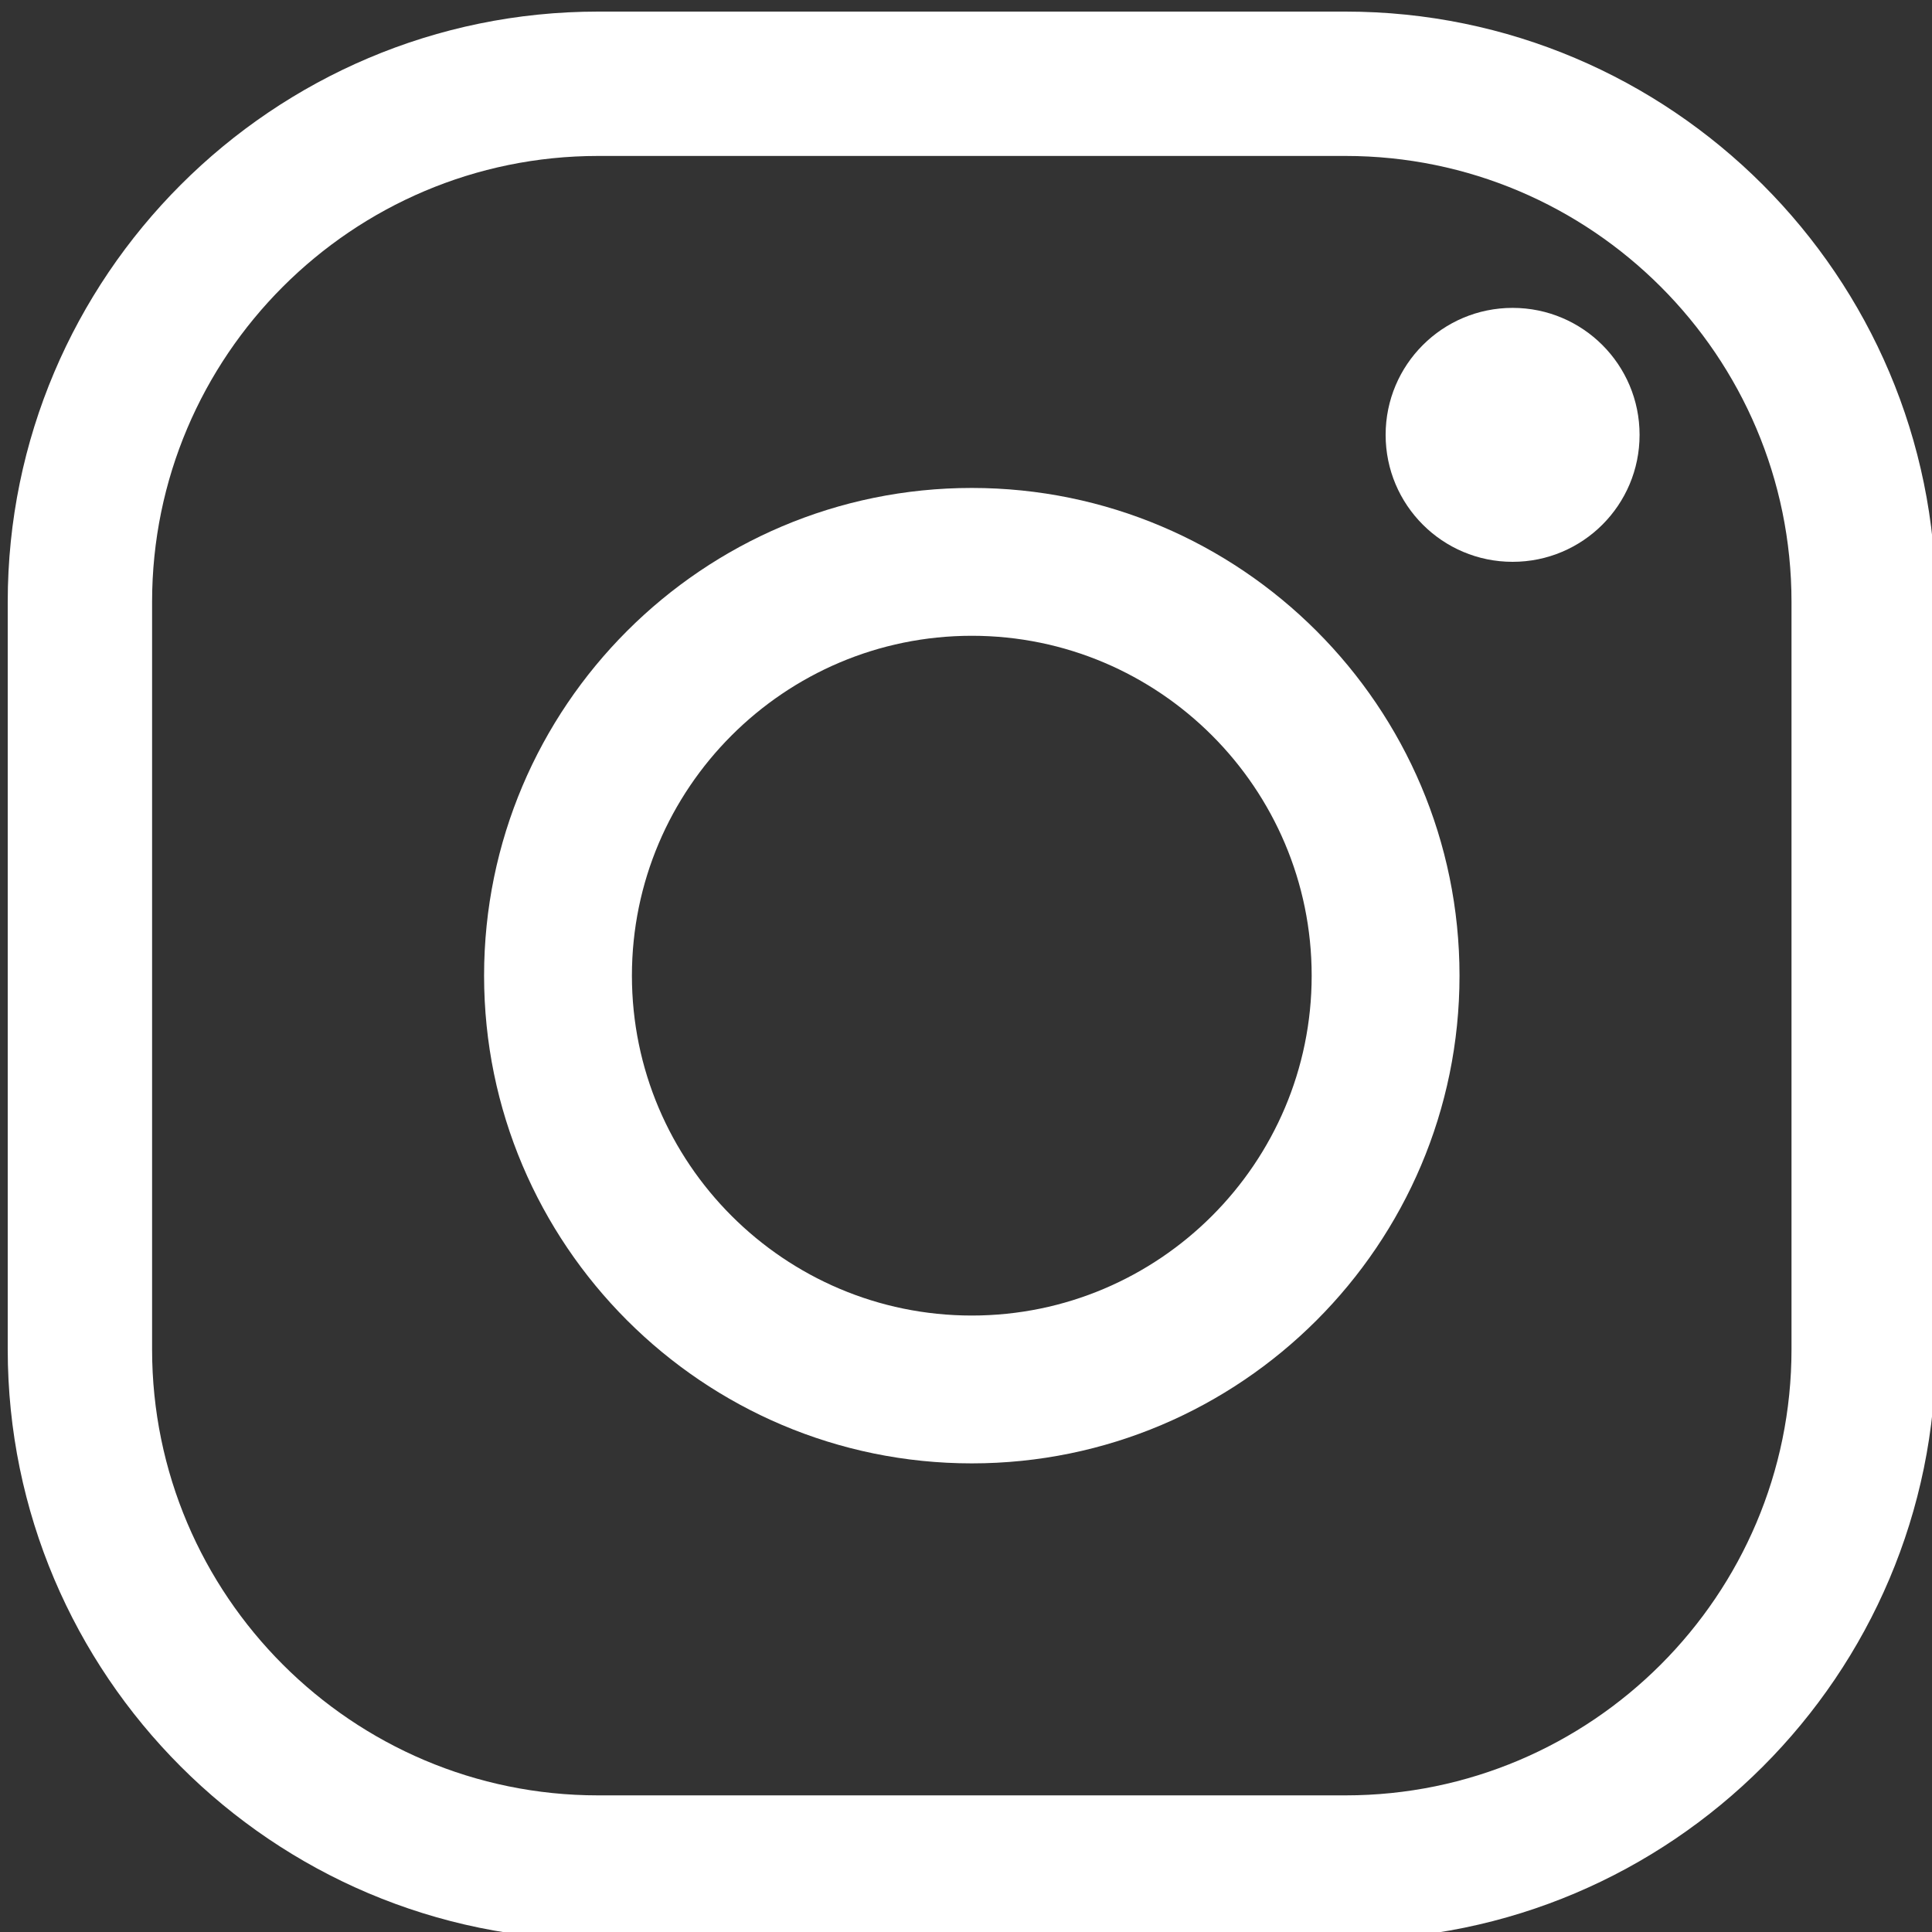
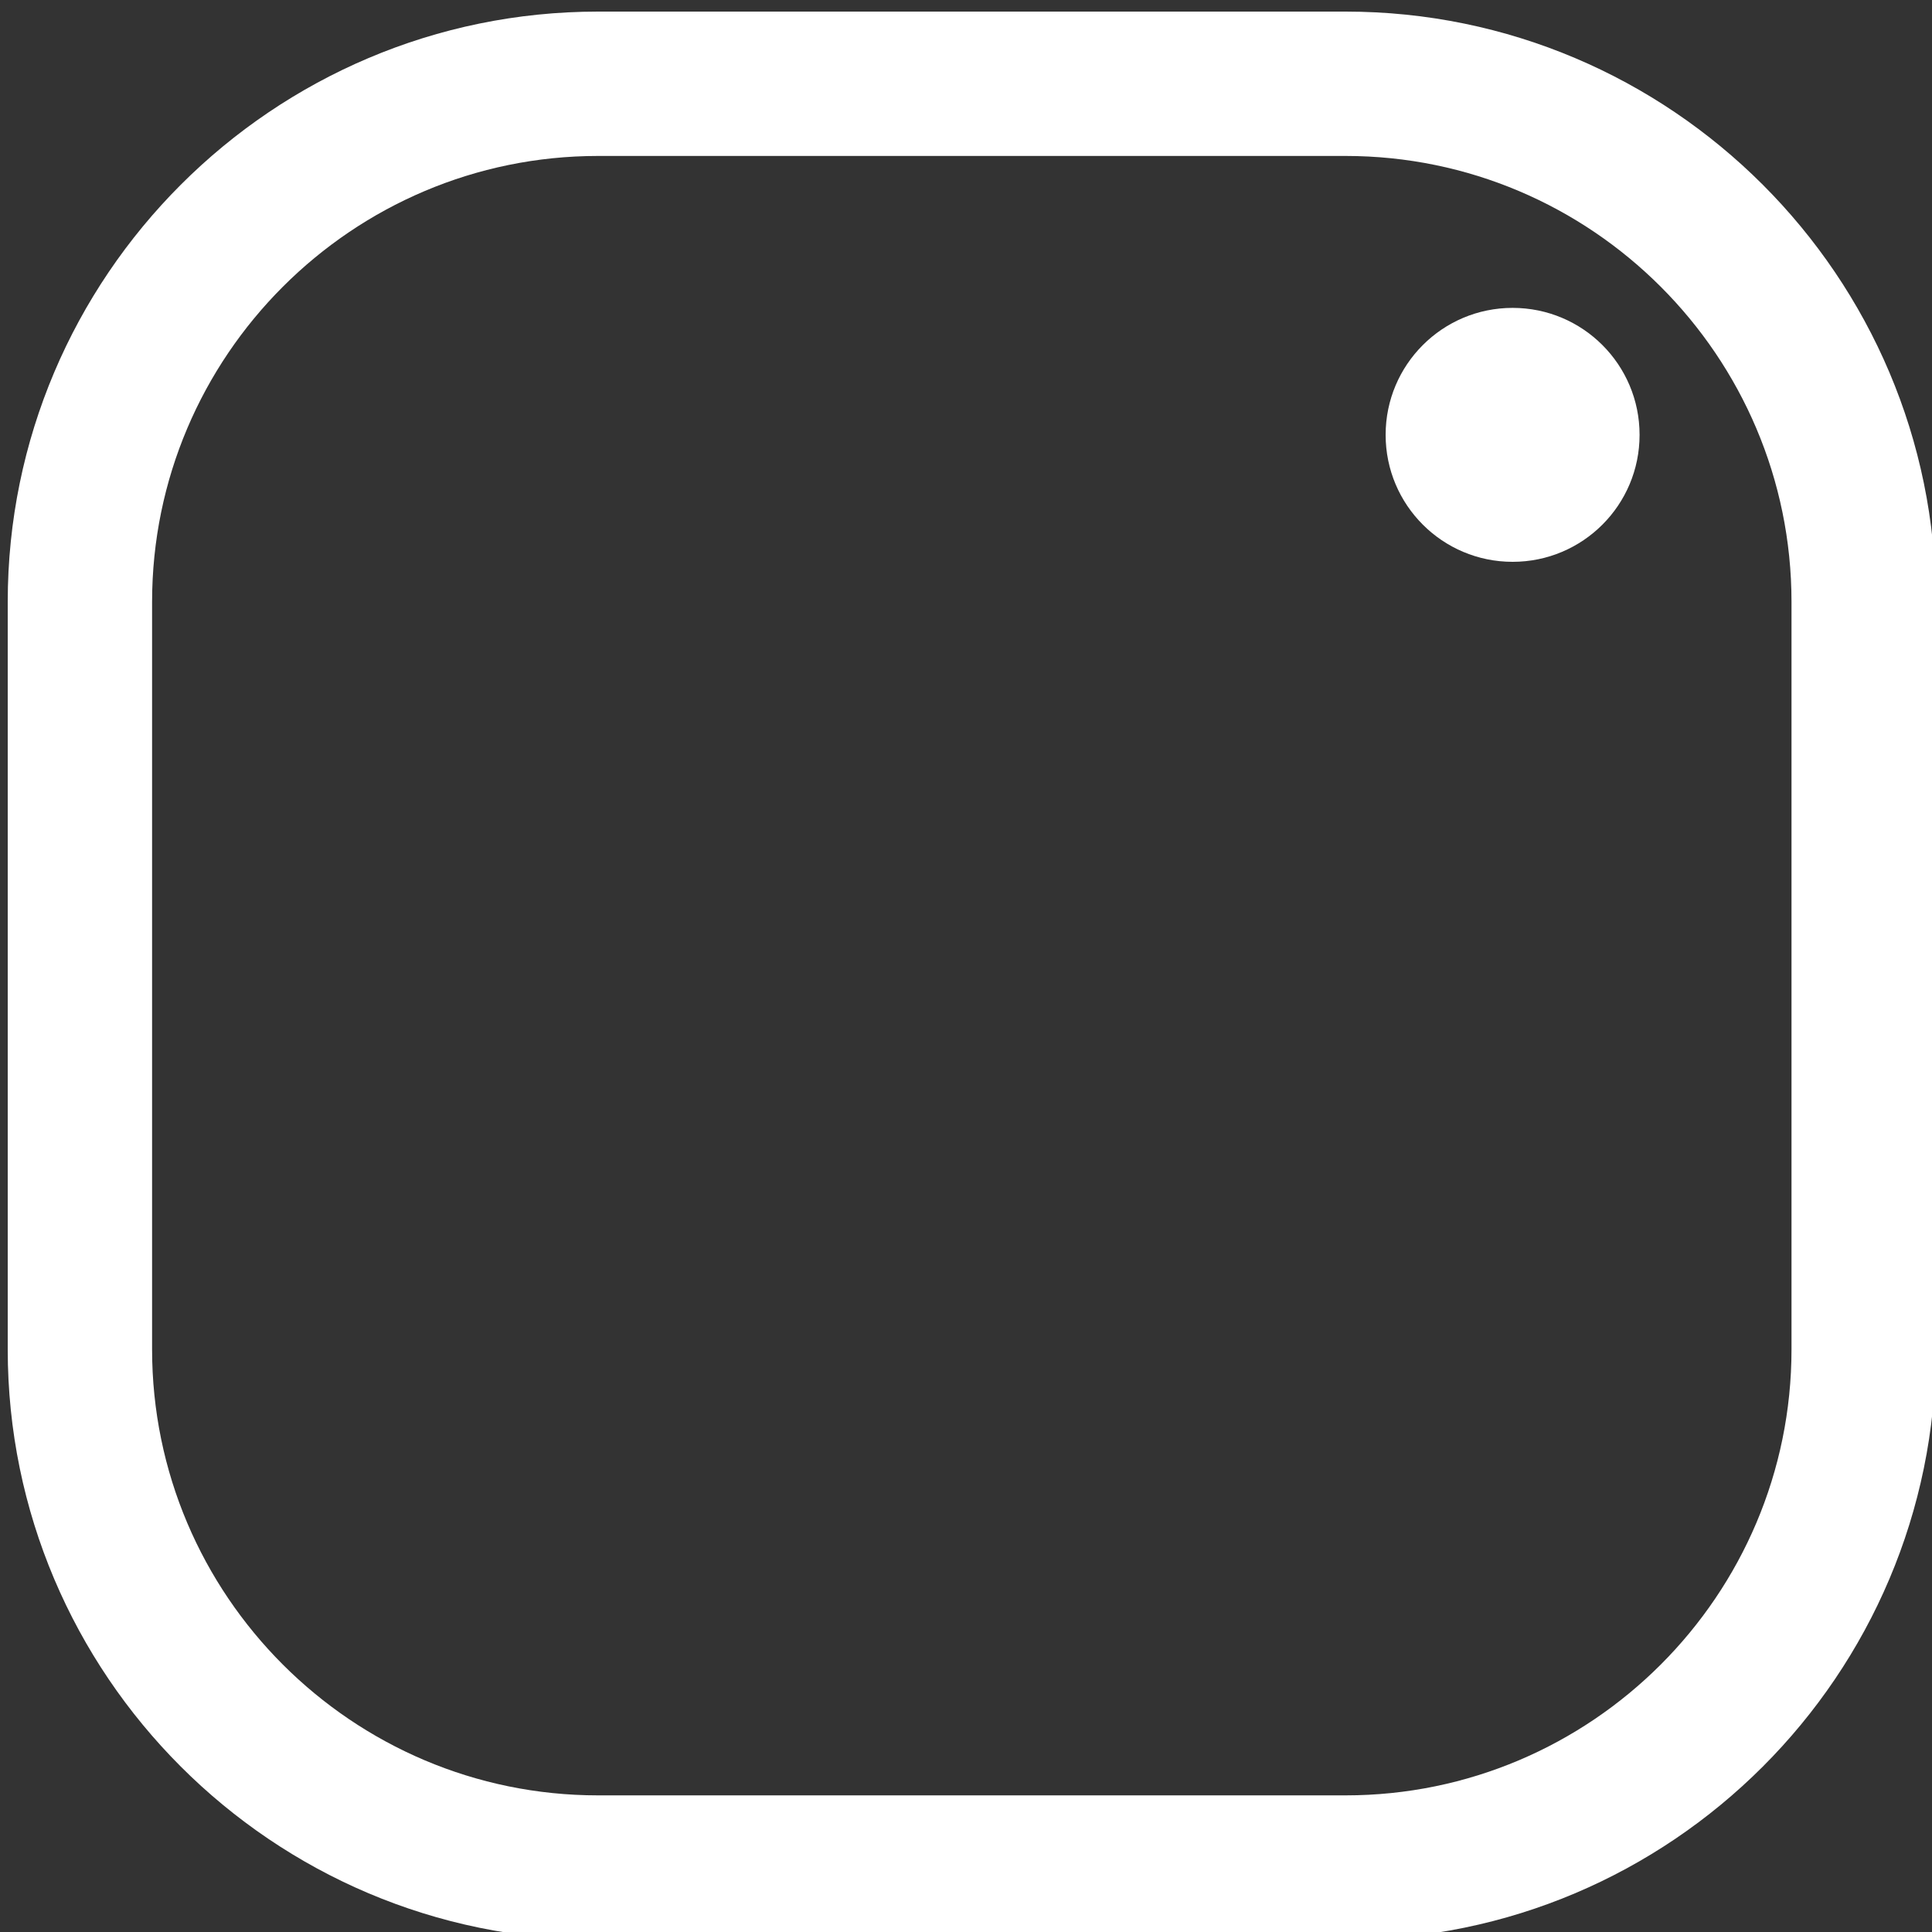
<svg xmlns="http://www.w3.org/2000/svg" viewBox="0 0 25.00 25.00" data-guides="{&quot;vertical&quot;:[],&quot;horizontal&quot;:[]}">
  <rect x="0" y="0" width="25.00" height="25.00" fill="#333333" stroke="none" />
  <defs />
  <path fill="#ffffff" stroke="none" fill-opacity="1" stroke-width="1" stroke-opacity="1" id="tSvg106191c01fc" title="Path 92" d="M17.411 25.1C14.187 25.1 10.963 25.1 7.739 25.1C3.527 25.1 0.1 21.673 0.1 17.461C0.1 14.237 0.1 11.013 0.1 7.789C0.1 3.577 3.527 0.15 7.739 0.15C10.963 0.15 14.187 0.15 17.411 0.15C21.623 0.15 25.05 3.577 25.05 7.789C25.05 11.013 25.05 14.237 25.05 17.461C25.05 21.673 21.624 25.1 17.411 25.1ZM7.739 2.018C4.557 2.018 1.968 4.607 1.968 7.789C1.968 11.013 1.968 14.237 1.968 17.461C1.968 20.643 4.557 23.232 7.739 23.232C10.963 23.232 14.187 23.232 17.411 23.232C20.593 23.232 23.182 20.643 23.182 17.461C23.182 14.237 23.182 11.013 23.182 7.789C23.182 4.607 20.593 2.018 17.411 2.018C14.187 2.018 10.963 2.018 7.739 2.018Z" />
-   <path fill="#ffffff" stroke="none" fill-opacity="1" stroke-width="1" stroke-opacity="1" id="tSvg16956db650b" title="Path 93" d="M12.575 18.936C9.095 18.936 6.264 16.105 6.264 12.625C6.264 9.145 9.095 6.314 12.575 6.314C16.055 6.314 18.886 9.145 18.886 12.625C18.886 16.105 16.055 18.936 12.575 18.936ZM12.575 8.227C10.15 8.227 8.177 10.2 8.177 12.625C8.177 15.05 10.15 17.023 12.575 17.023C15 17.023 16.973 15.05 16.973 12.625C16.973 10.2 15 8.227 12.575 8.227Z" />
  <path fill="#ffffff" stroke="none" fill-opacity="1" stroke-width="1" stroke-opacity="1" id="tSvg133daf79339" title="Path 94" d="M21.216 5.627C21.216 6.535 20.481 7.27 19.573 7.27C18.666 7.27 17.93 6.535 17.93 5.627C17.93 4.719 18.666 3.984 19.573 3.984C20.481 3.984 21.216 4.719 21.216 5.627Z" />
</svg>